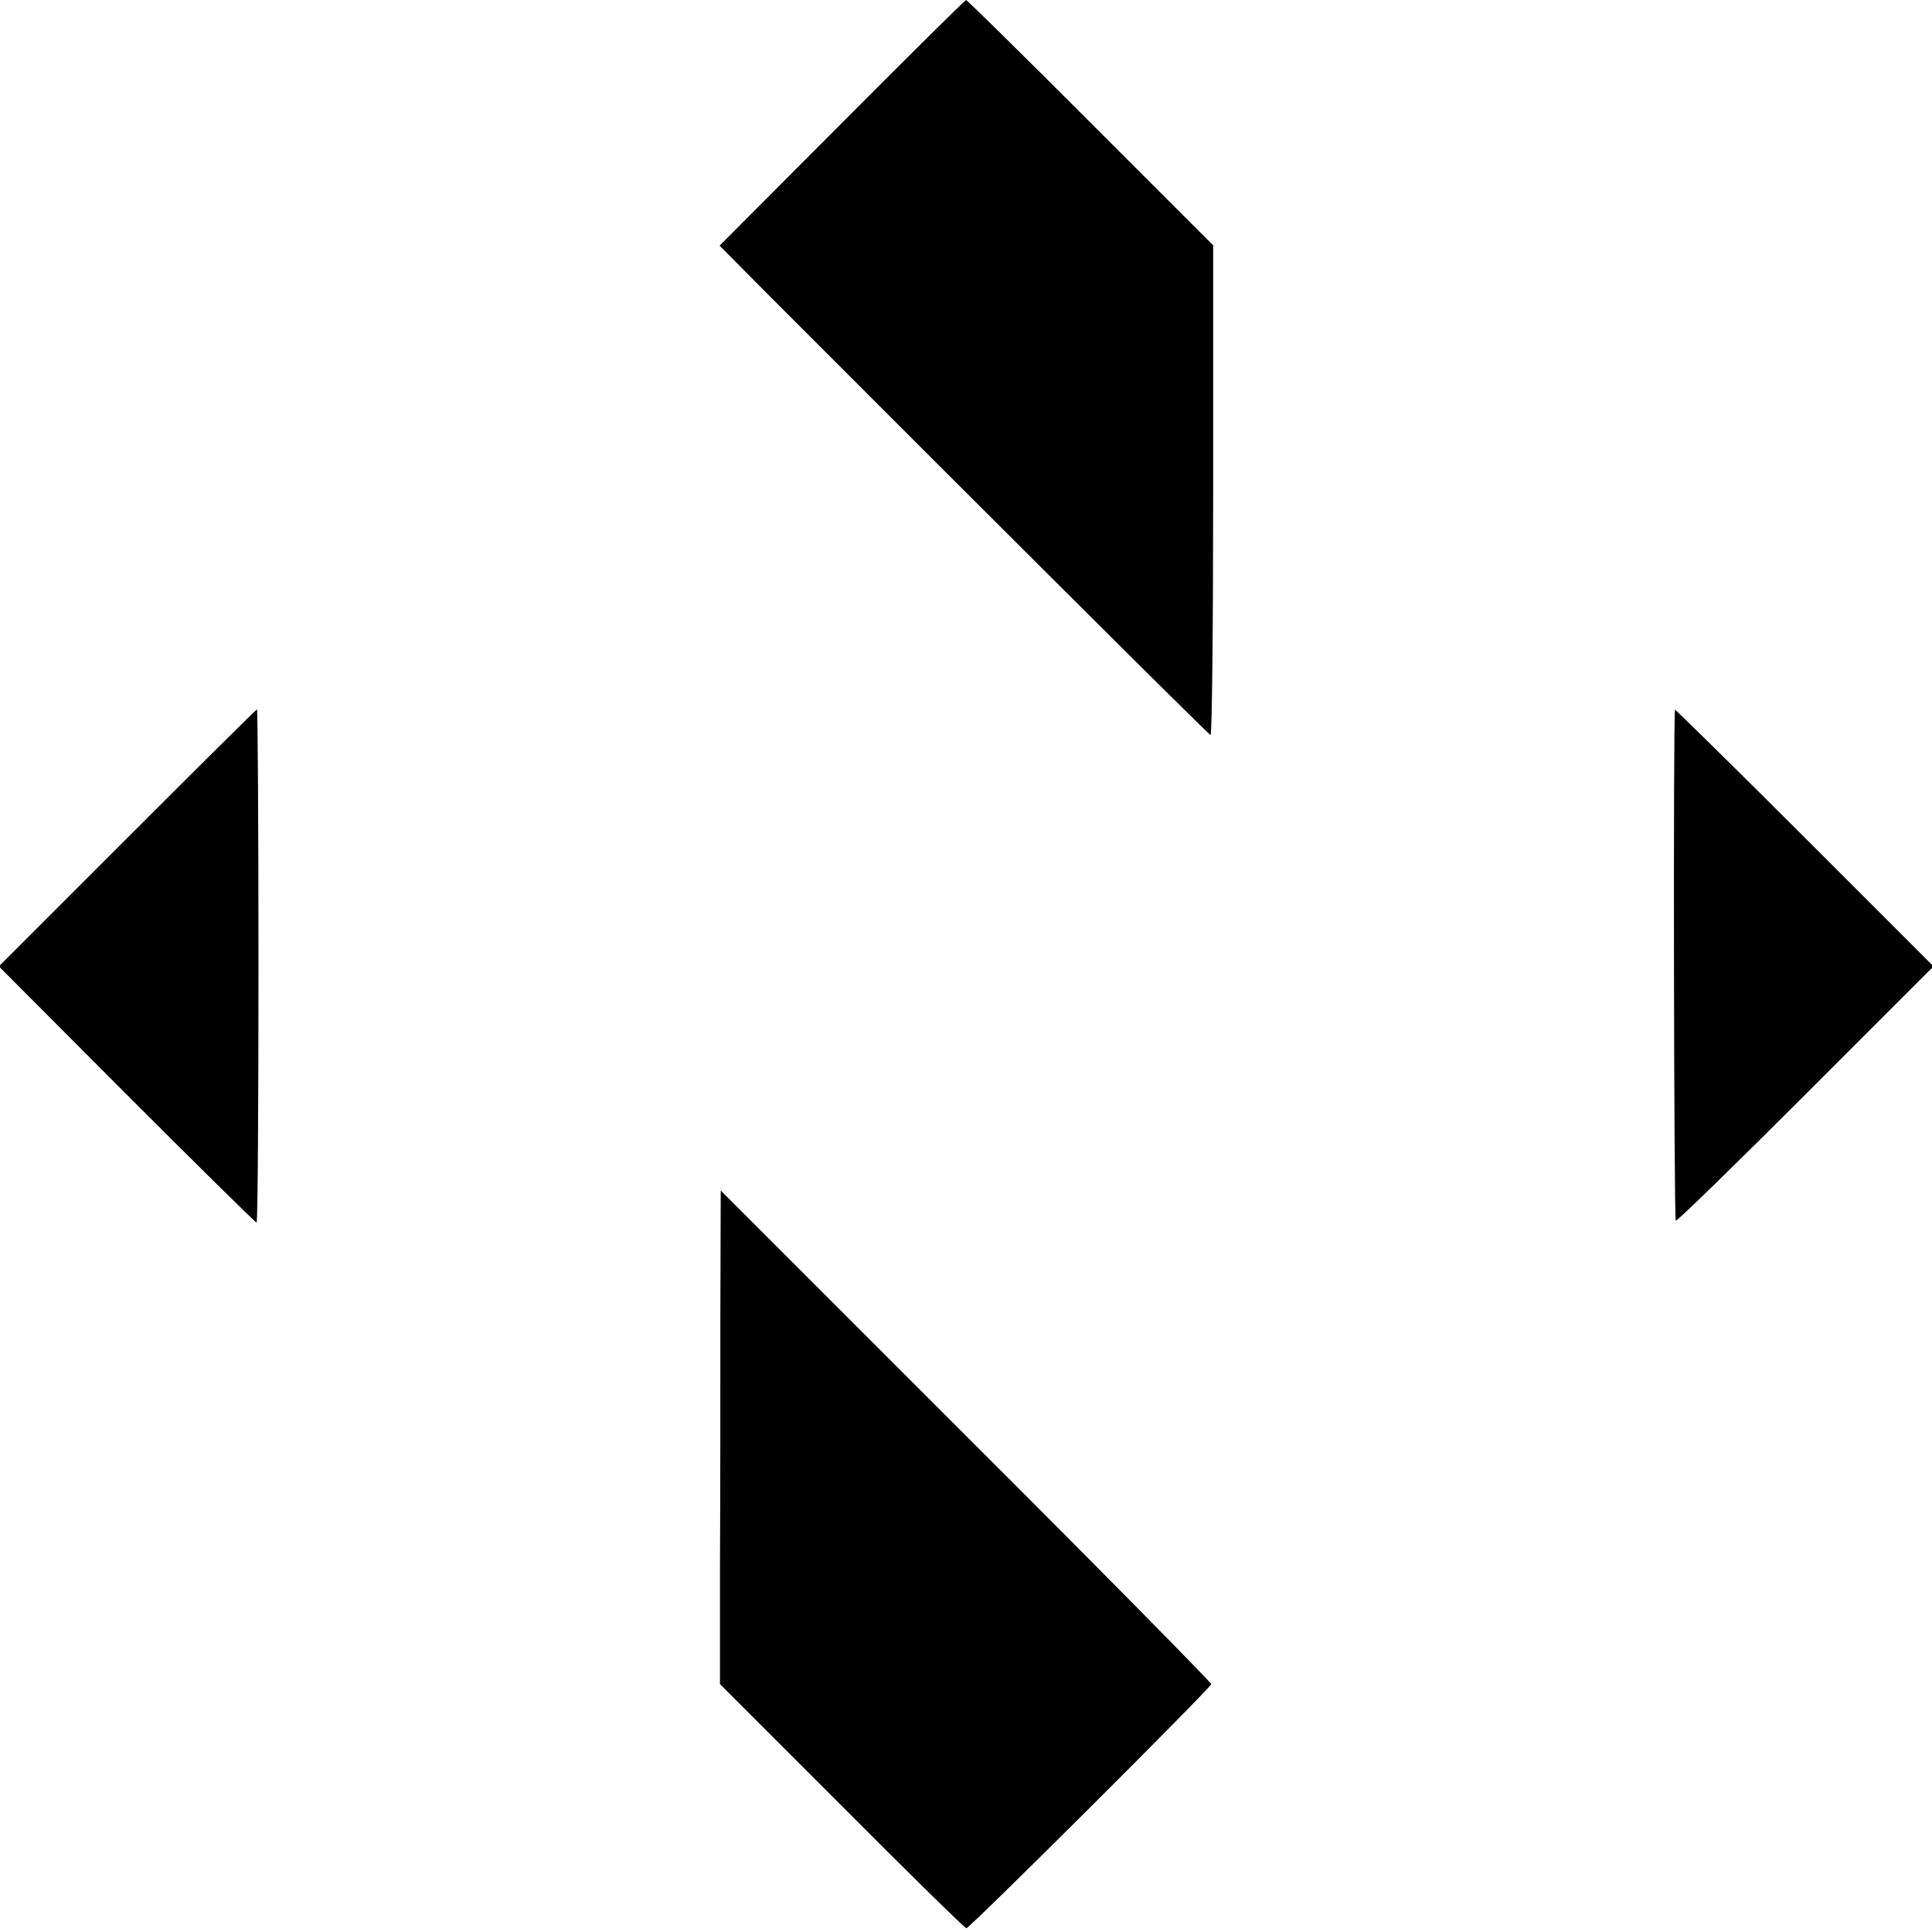
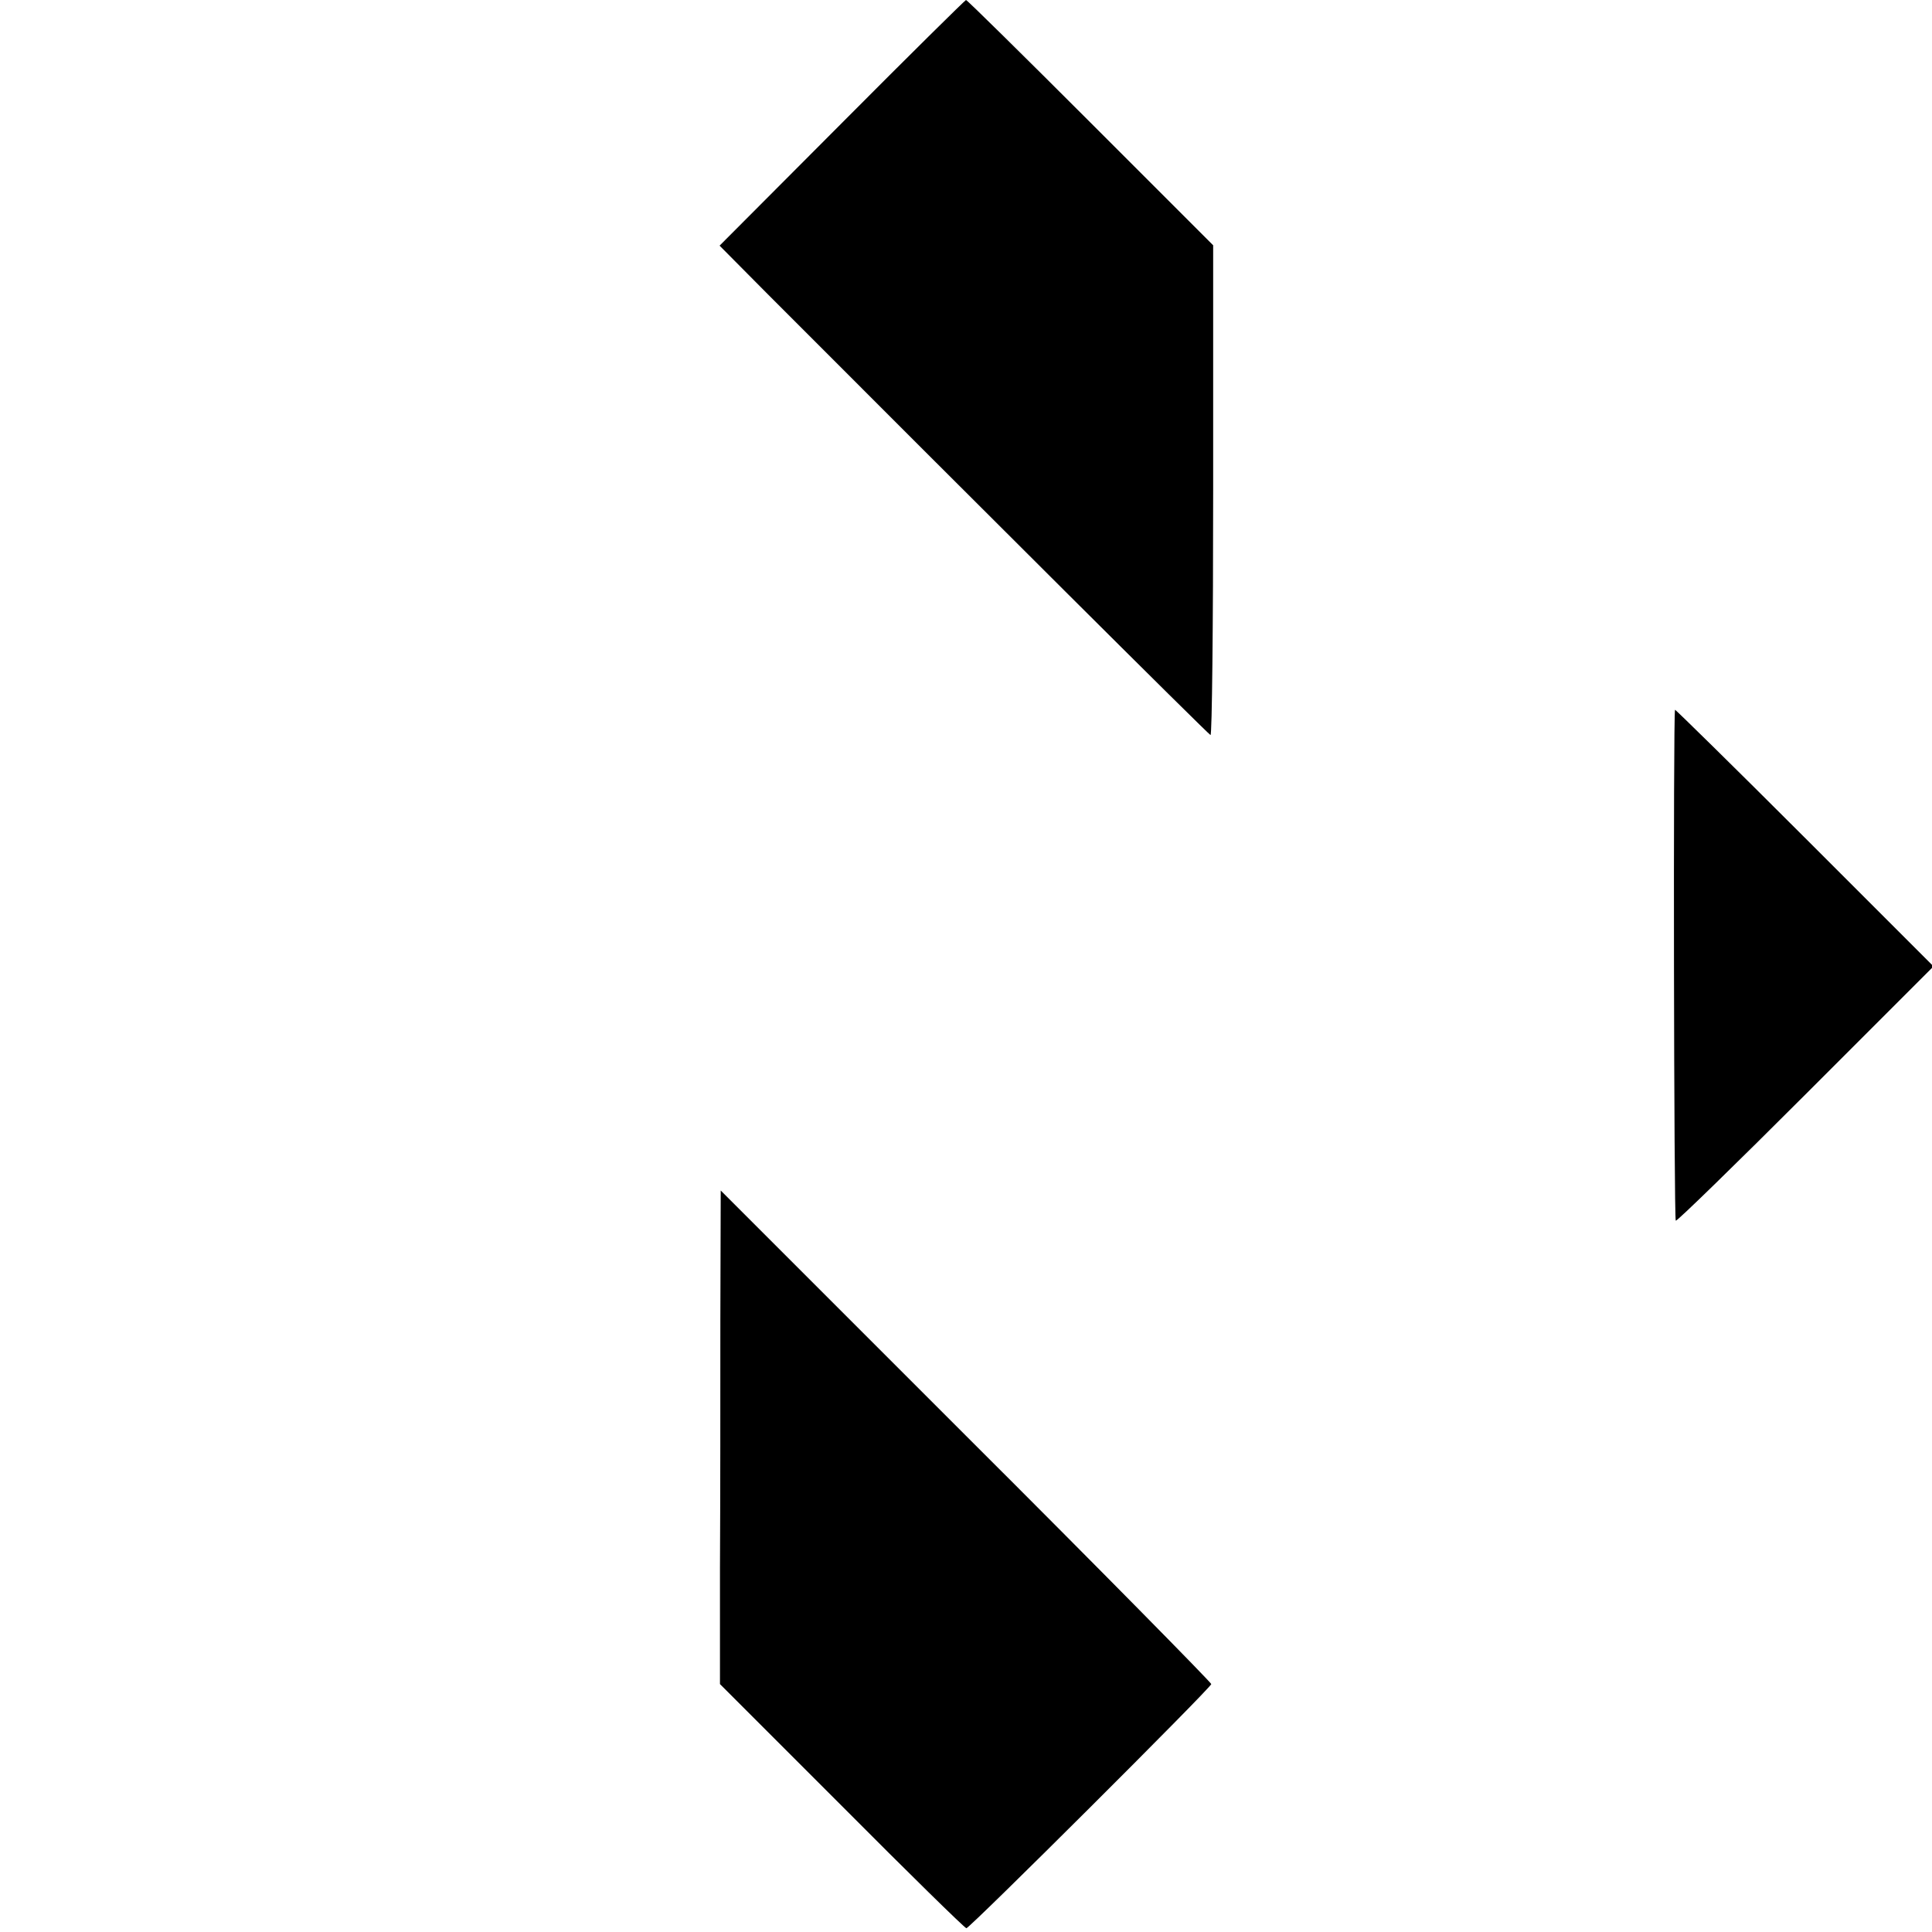
<svg xmlns="http://www.w3.org/2000/svg" height="512pt" preserveAspectRatio="xMidYMid meet" viewBox="0 0 512 512" width="512pt">
  <g transform="matrix(.1 0 0 -.1 0 512)">
    <path d="m2231 4794-324-325 124-125c547-548 1170-1169 1177-1172 4-1 7 290 7 648v650l-325 325c-179 179-327 325-330 325-3-1-151-147-329-326z" />
-     <path d="m337 2899-340-340 339-340c186-186 341-339 344-339s5 306 5 680-2 680-4 680-156-153-344-341z" />
    <path d="m4439 3239c-5-14-3-1351 2-1354 3-2 158 149 344 335l339 339-342 342c-188 188-343 340-343 338z" />
    <path d="m1909 1620c0-190 0-484-1-654v-309l323-323c177-178 326-324 330-324 9 0 649 638 649 647 0 4-292 301-650 658l-650 650z" />
  </g>
</svg>